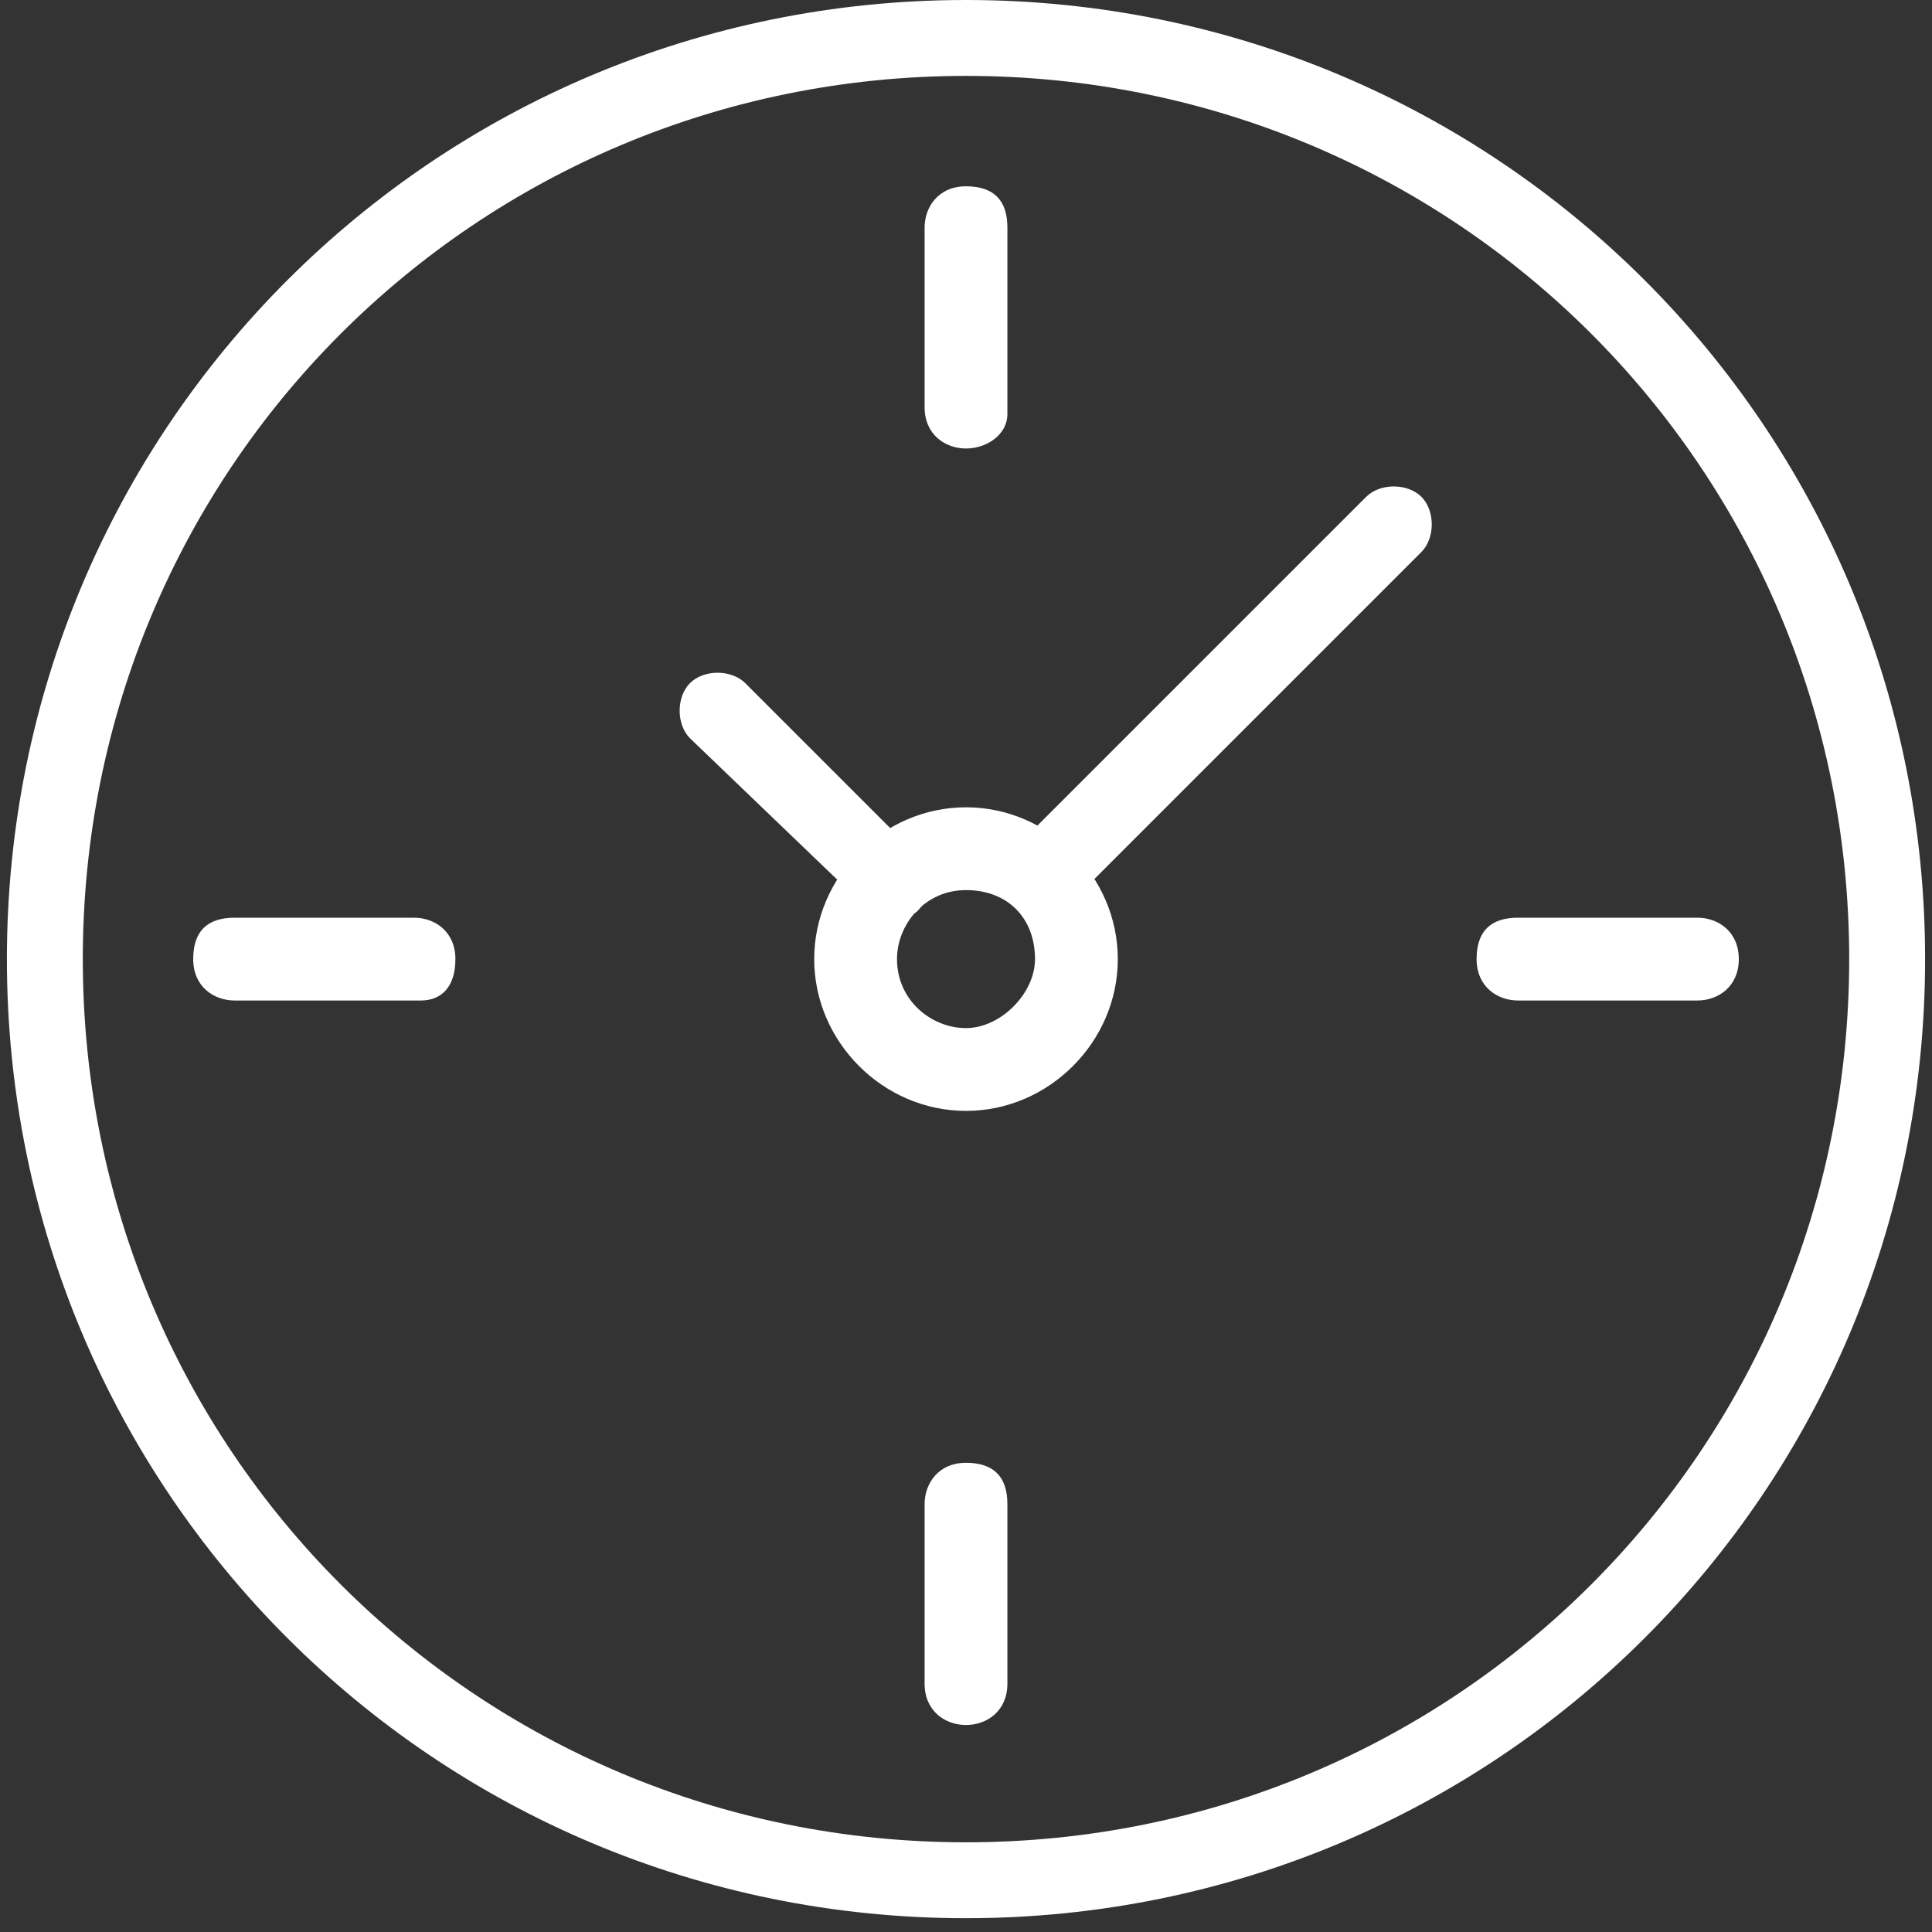
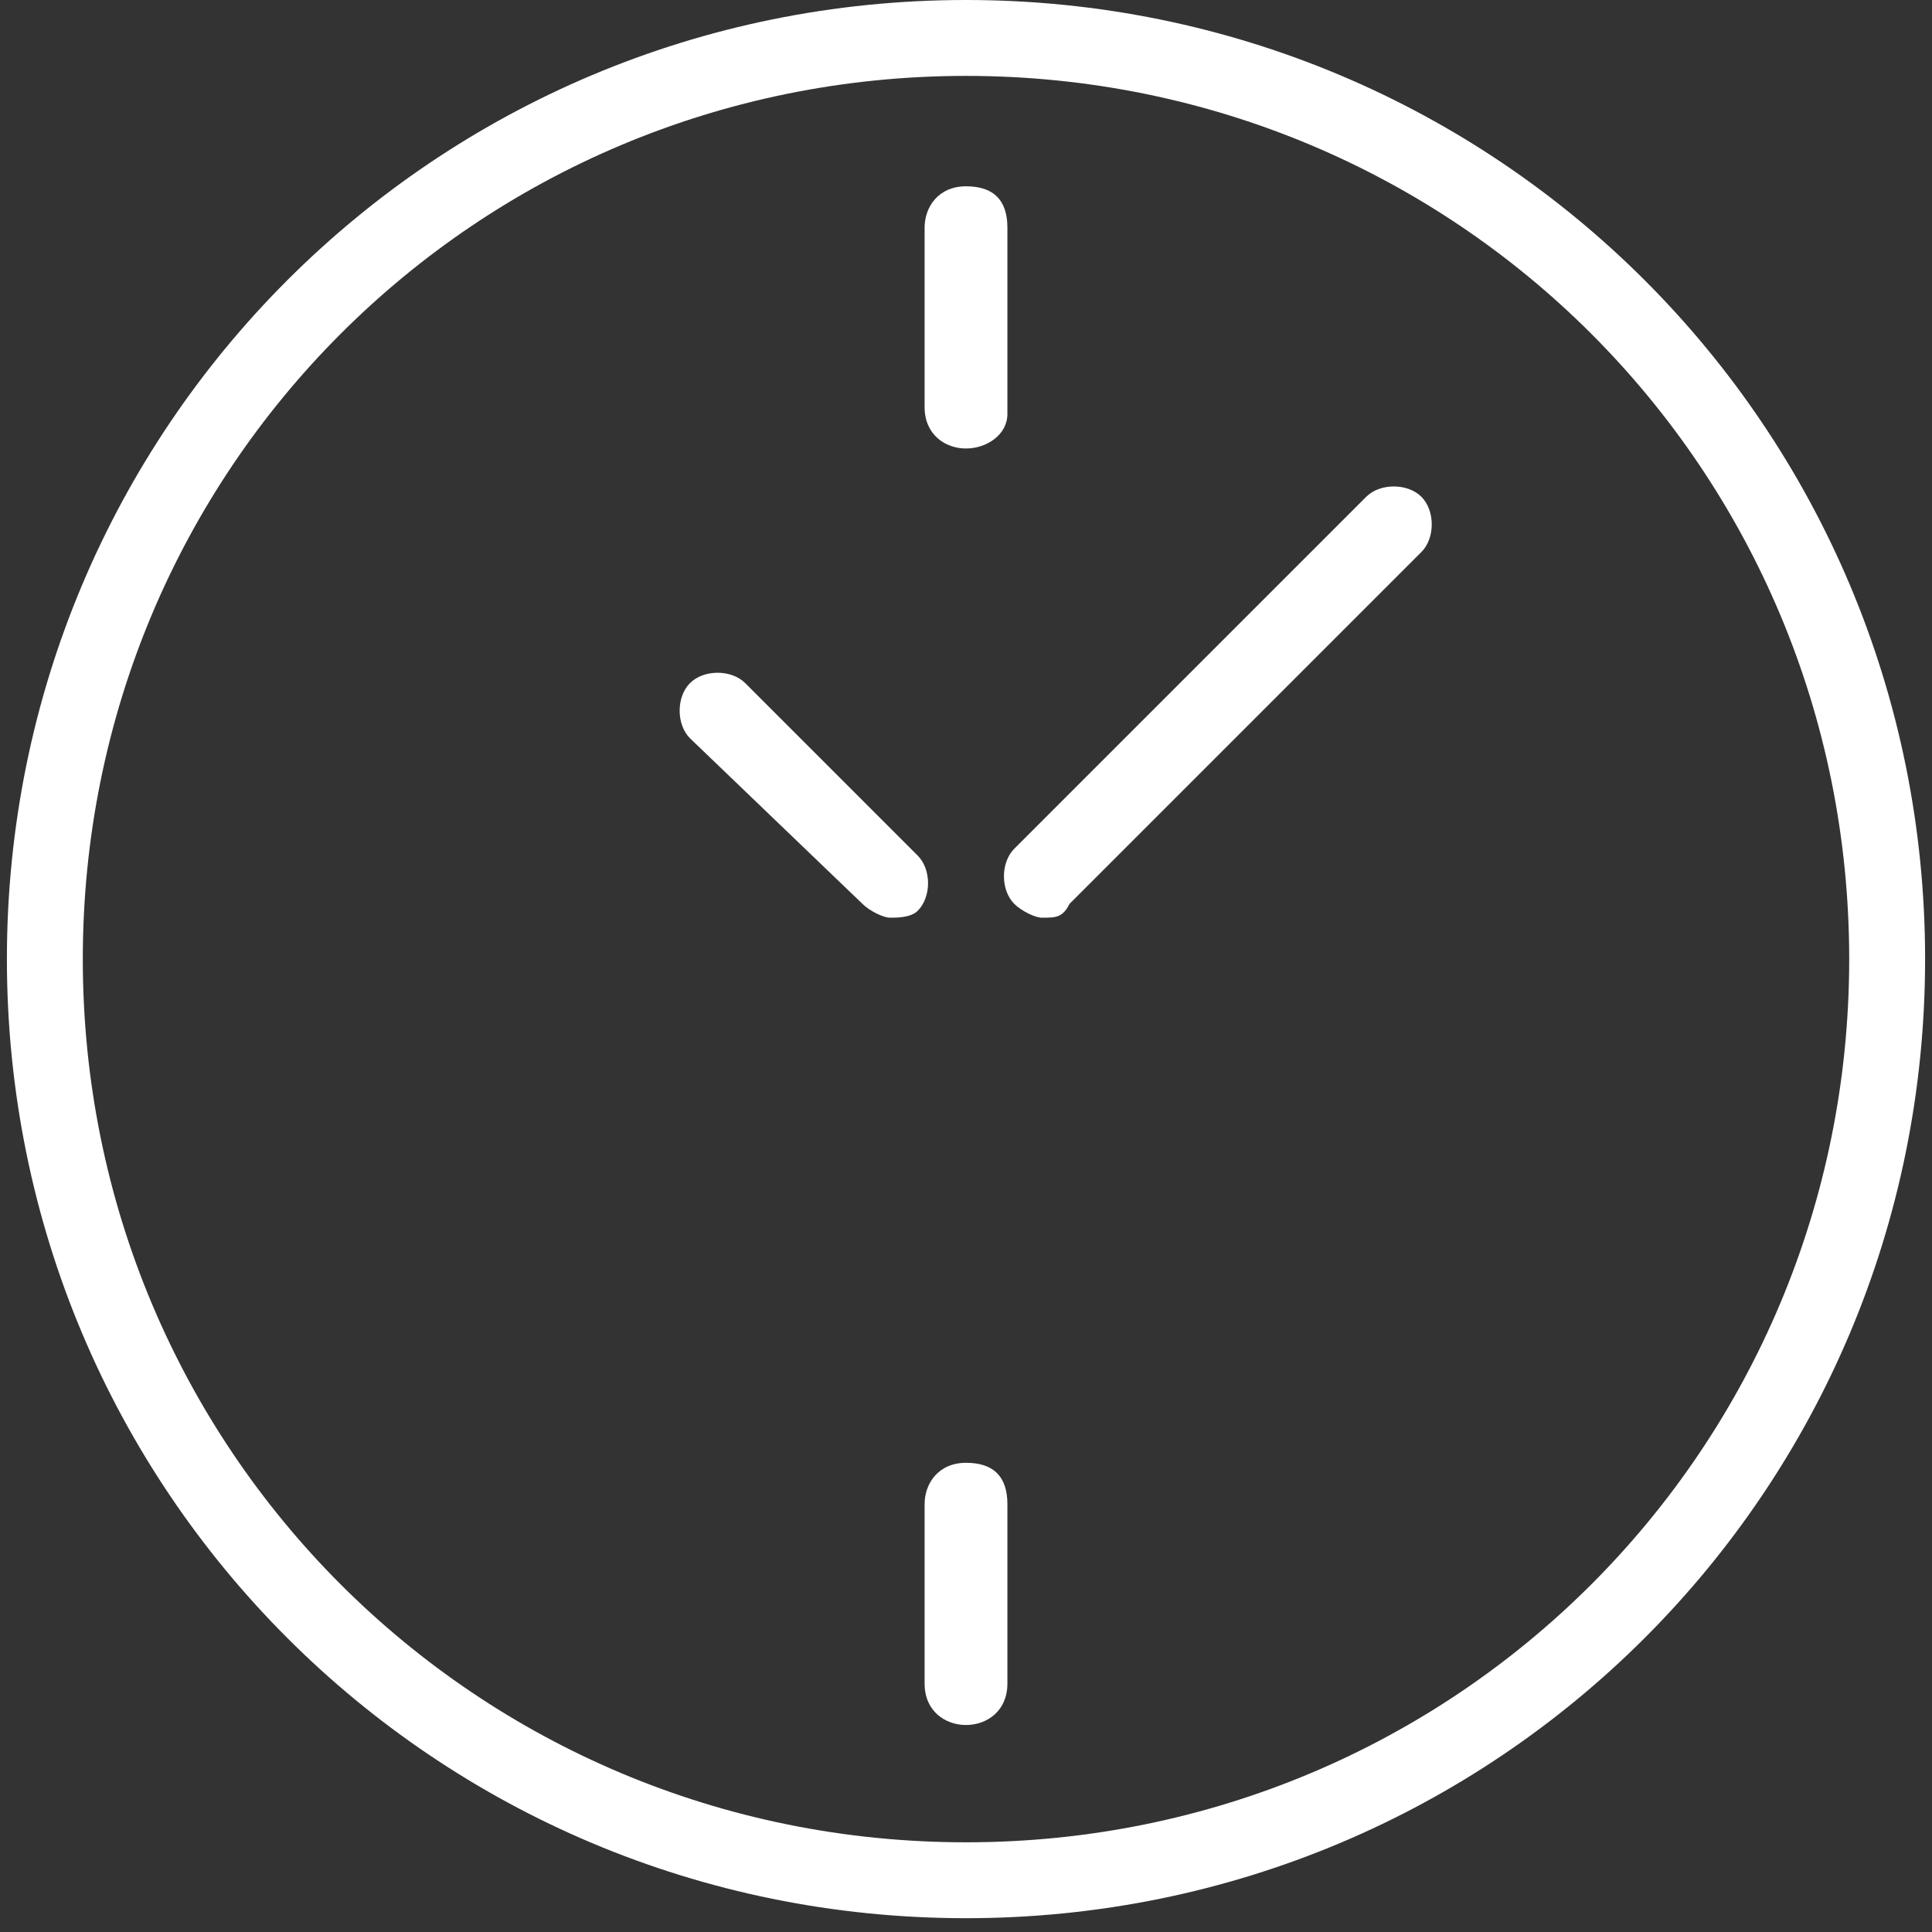
<svg xmlns="http://www.w3.org/2000/svg" version="1.1" id="Layer_1" x="0px" y="0px" viewBox="0 0 28 28" enable-background="new 0 0 28 28" xml:space="preserve">
  <rect x="0" y="0" width="28" height="28" fill="#333333" stroke="none" />
  <g>
    <g>
      <g>
        <g>
          <path fill="#FFFFFF" d="M14,27.8c-7.7,0-13.9-6.2-13.9-13.9S6.3,0,14,0s13.9,6.2,13.9,13.9S21.7,27.8,14,27.8z M14,1.1      C6.9,1.1,1.2,6.8,1.2,13.9S6.9,26.7,14,26.7c7.1,0,12.8-5.7,12.8-12.8S21.1,1.1,14,1.1z" />
        </g>
      </g>
    </g>
    <g>
      <g>
        <g>
          <path fill="#FFFFFF" d="M14,6.5c-0.3,0-0.6-0.2-0.6-0.6V3.3c0-0.3,0.2-0.6,0.6-0.6s0.6,0.2,0.6,0.6V6C14.6,6.3,14.3,6.5,14,6.5z      " />
        </g>
      </g>
    </g>
    <g>
      <g>
        <g>
          <path fill="#FFFFFF" d="M14,25c-0.3,0-0.6-0.2-0.6-0.6v-2.6c0-0.3,0.2-0.6,0.6-0.6s0.6,0.2,0.6,0.6v2.6C14.6,24.8,14.3,25,14,25      z" />
        </g>
      </g>
    </g>
    <g>
      <g>
        <g>
-           <path fill="#FFFFFF" d="M24.6,14.5h-2.6c-0.3,0-0.6-0.2-0.6-0.6s0.2-0.6,0.6-0.6h2.6c0.3,0,0.6,0.2,0.6,0.6S24.9,14.5,24.6,14.5      z" />
-         </g>
+           </g>
      </g>
    </g>
    <g>
      <g>
        <g>
-           <path fill="#FFFFFF" d="M6.1,14.5H3.4c-0.3,0-0.6-0.2-0.6-0.6s0.2-0.6,0.6-0.6h2.6c0.3,0,0.6,0.2,0.6,0.6S6.4,14.5,6.1,14.5z" />
-         </g>
+           </g>
      </g>
    </g>
    <g>
      <g>
        <g>
-           <path fill="#FFFFFF" d="M14,16.1c-1.2,0-2.2-1-2.2-2.2s1-2.2,2.2-2.2c1.2,0,2.2,1,2.2,2.2S15.2,16.1,14,16.1z M14,12.9      c-0.6,0-1,0.5-1,1c0,0.6,0.5,1,1,1s1-0.5,1-1C15,13.3,14.6,12.9,14,12.9z" />
-         </g>
+           </g>
      </g>
    </g>
    <g>
      <g>
        <g>
          <path fill="#FFFFFF" d="M15.1,13.3c-0.1,0-0.3-0.1-0.4-0.2c-0.2-0.2-0.2-0.6,0-0.8l5.1-5.1c0.2-0.2,0.6-0.2,0.8,0      c0.2,0.2,0.2,0.6,0,0.8l-5.1,5.1C15.4,13.3,15.3,13.3,15.1,13.3z" />
        </g>
      </g>
    </g>
    <g>
      <g>
        <g>
          <path fill="#FFFFFF" d="M12.9,13.3c-0.1,0-0.3-0.1-0.4-0.2L10,10.7c-0.2-0.2-0.2-0.6,0-0.8c0.2-0.2,0.6-0.2,0.8,0l2.5,2.5      c0.2,0.2,0.2,0.6,0,0.8C13.2,13.3,13,13.3,12.9,13.3z" />
        </g>
      </g>
    </g>
  </g>
</svg>